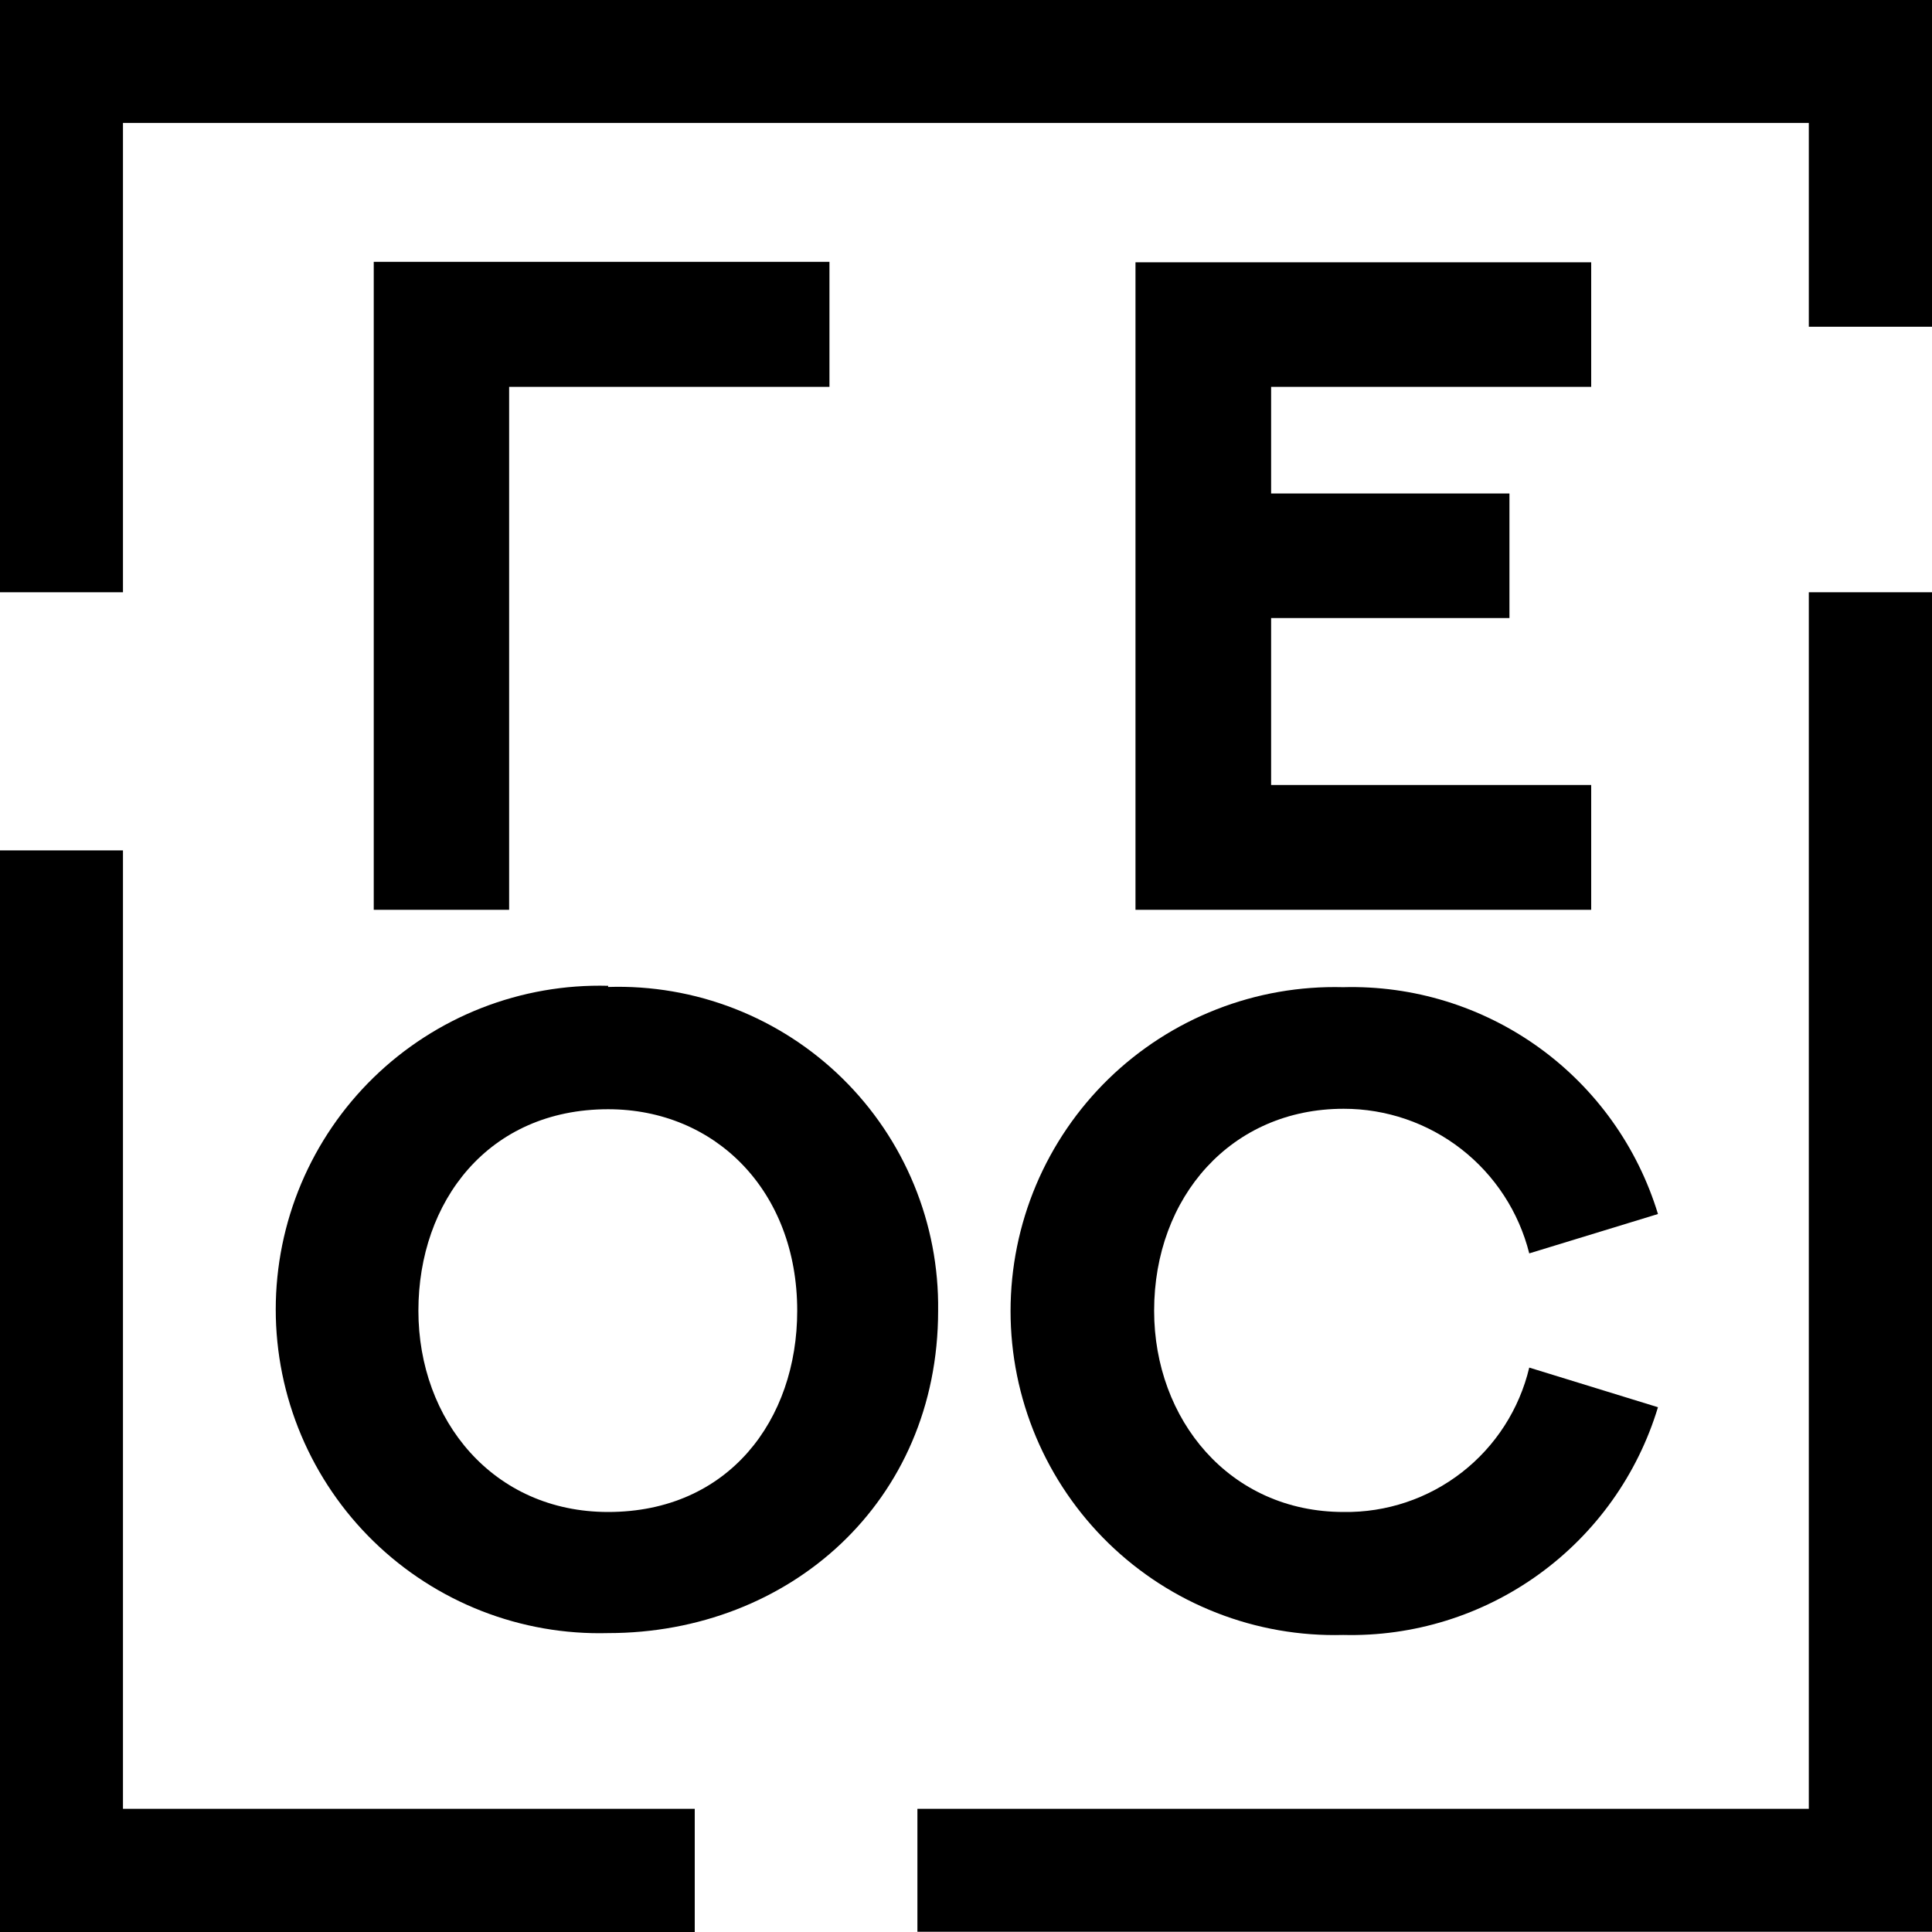
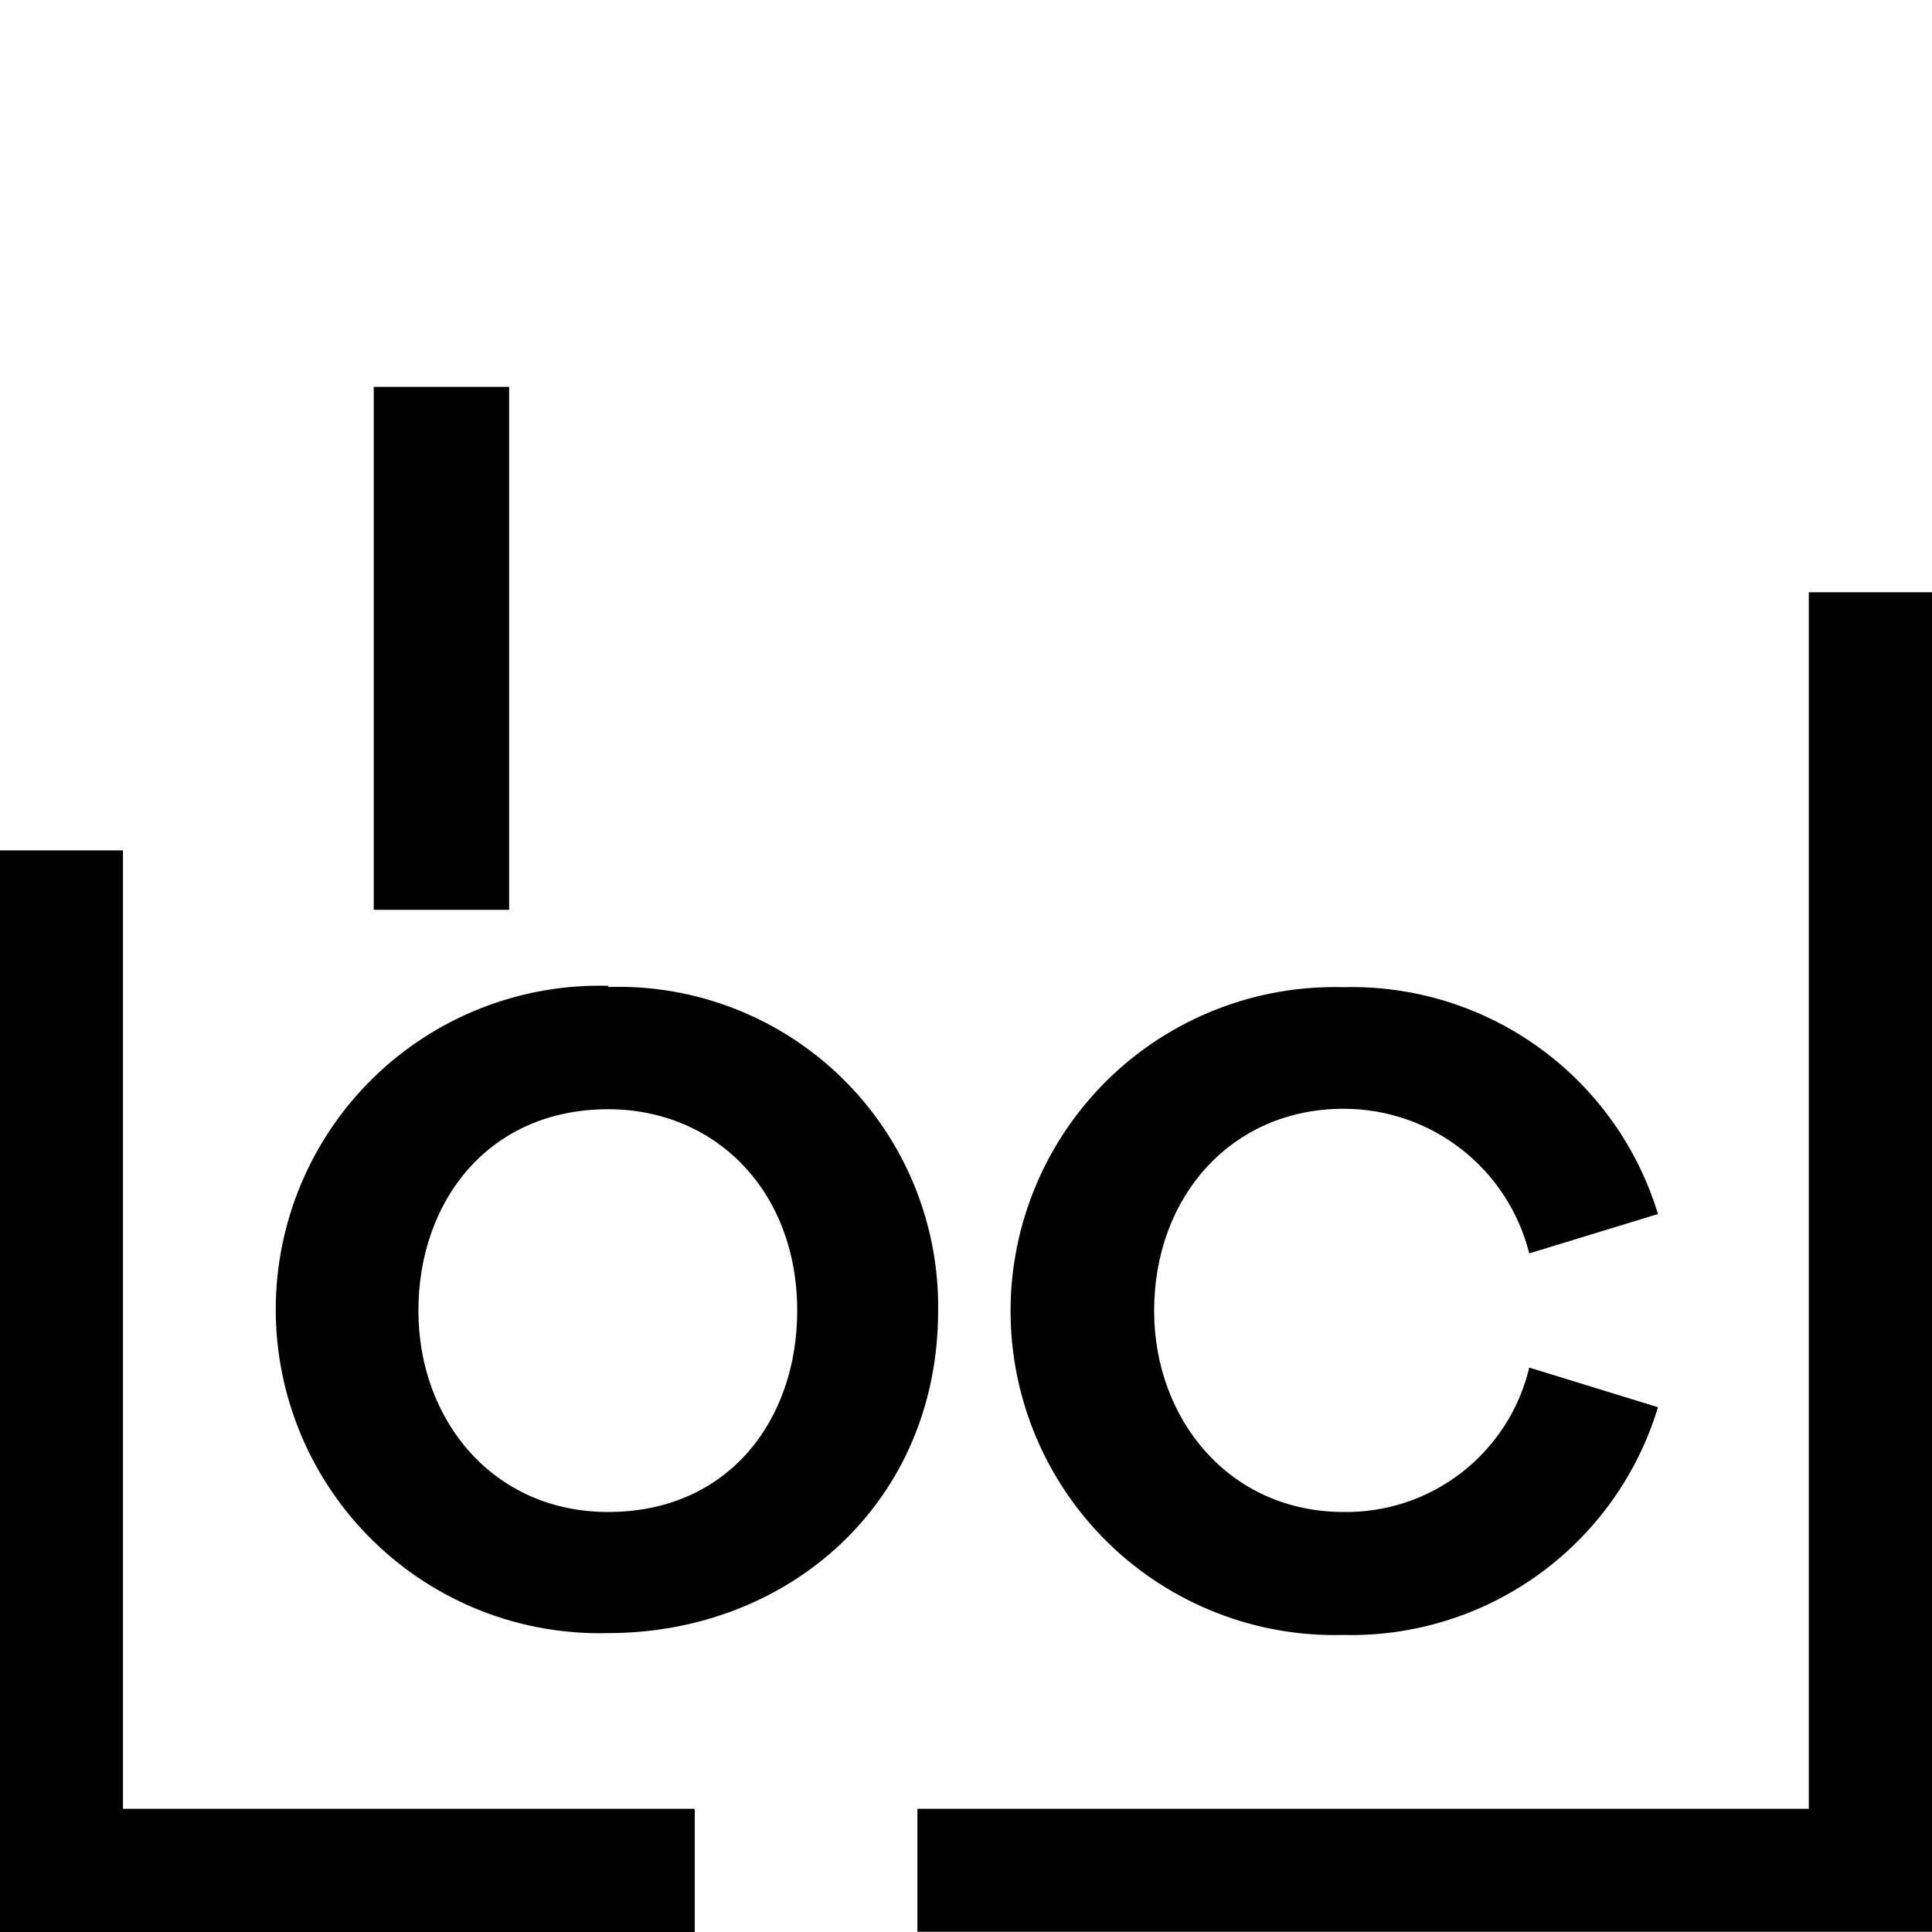
<svg xmlns="http://www.w3.org/2000/svg" width="80" height="80" viewBox="0 0 80 80" fill="none">
-   <path d="M80 0H0V24.524H5.092V5.092H74.899V13.53H80V0Z" fill="#000000" />
  <path d="M5.092 35.213H0V80H28.768V74.899H5.092V35.213Z" fill="#000000" />
  <path d="M80 24.524H74.899V74.899H37.988V79.99H80V24.524Z" fill="#000000" />
-   <path d="M15.476 37.673V10.842H34.346V16.019H21.082V37.673H15.476Z" fill="#000000" />
-   <path d="M65.888 10.861V16.019H52.634V20.434H62.503V25.592H52.634V32.505H65.888V37.673H47.018V10.861H65.888Z" fill="#000000" />
+   <path d="M15.476 37.673V10.842V16.019H21.082V37.673H15.476Z" fill="#000000" />
  <path d="M25.182 62.608C30.169 62.608 33.011 58.794 33.011 54.274C33.011 49.316 29.626 45.931 25.182 45.931C20.224 45.931 17.325 49.745 17.325 54.274C17.325 58.803 20.415 62.608 25.182 62.608V62.608ZM25.182 40.868C26.97 40.811 28.751 41.117 30.418 41.767C32.084 42.417 33.602 43.399 34.879 44.651C36.156 45.904 37.166 47.403 37.847 49.057C38.529 50.711 38.869 52.485 38.846 54.274C38.846 62.198 32.677 67.623 25.182 67.623C23.392 67.671 21.611 67.36 19.943 66.708C18.276 66.056 16.755 65.076 15.472 63.827C14.189 62.578 13.17 61.084 12.473 59.434C11.777 57.785 11.418 56.012 11.418 54.222C11.418 52.431 11.777 50.658 12.473 49.009C13.17 47.359 14.189 45.865 15.472 44.616C16.755 43.367 18.276 42.388 19.943 41.736C21.611 41.084 23.392 40.772 25.182 40.82" fill="#000000" />
  <path d="M68.653 58.27C67.812 61.052 66.082 63.481 63.727 65.184C61.373 66.888 58.524 67.772 55.618 67.7C53.827 67.748 52.044 67.436 50.376 66.783C48.707 66.131 47.185 65.151 45.901 63.901C44.618 62.651 43.597 61.156 42.9 59.505C42.204 57.854 41.845 56.08 41.845 54.288C41.845 52.497 42.204 50.723 42.9 49.072C43.597 47.421 44.618 45.926 45.901 44.676C47.185 43.426 48.707 42.446 50.376 41.794C52.044 41.141 53.827 40.83 55.618 40.877C58.52 40.8 61.366 41.677 63.721 43.373C66.076 45.07 67.808 47.493 68.653 50.27L63.323 51.9C62.893 50.188 61.903 48.668 60.511 47.583C59.118 46.498 57.403 45.91 55.637 45.912C50.984 45.912 47.79 49.564 47.79 54.274C47.79 58.775 50.908 62.608 55.637 62.608C57.407 62.634 59.134 62.056 60.531 60.969C61.928 59.883 62.913 58.352 63.323 56.629L68.653 58.27Z" fill="#000000" />
</svg>